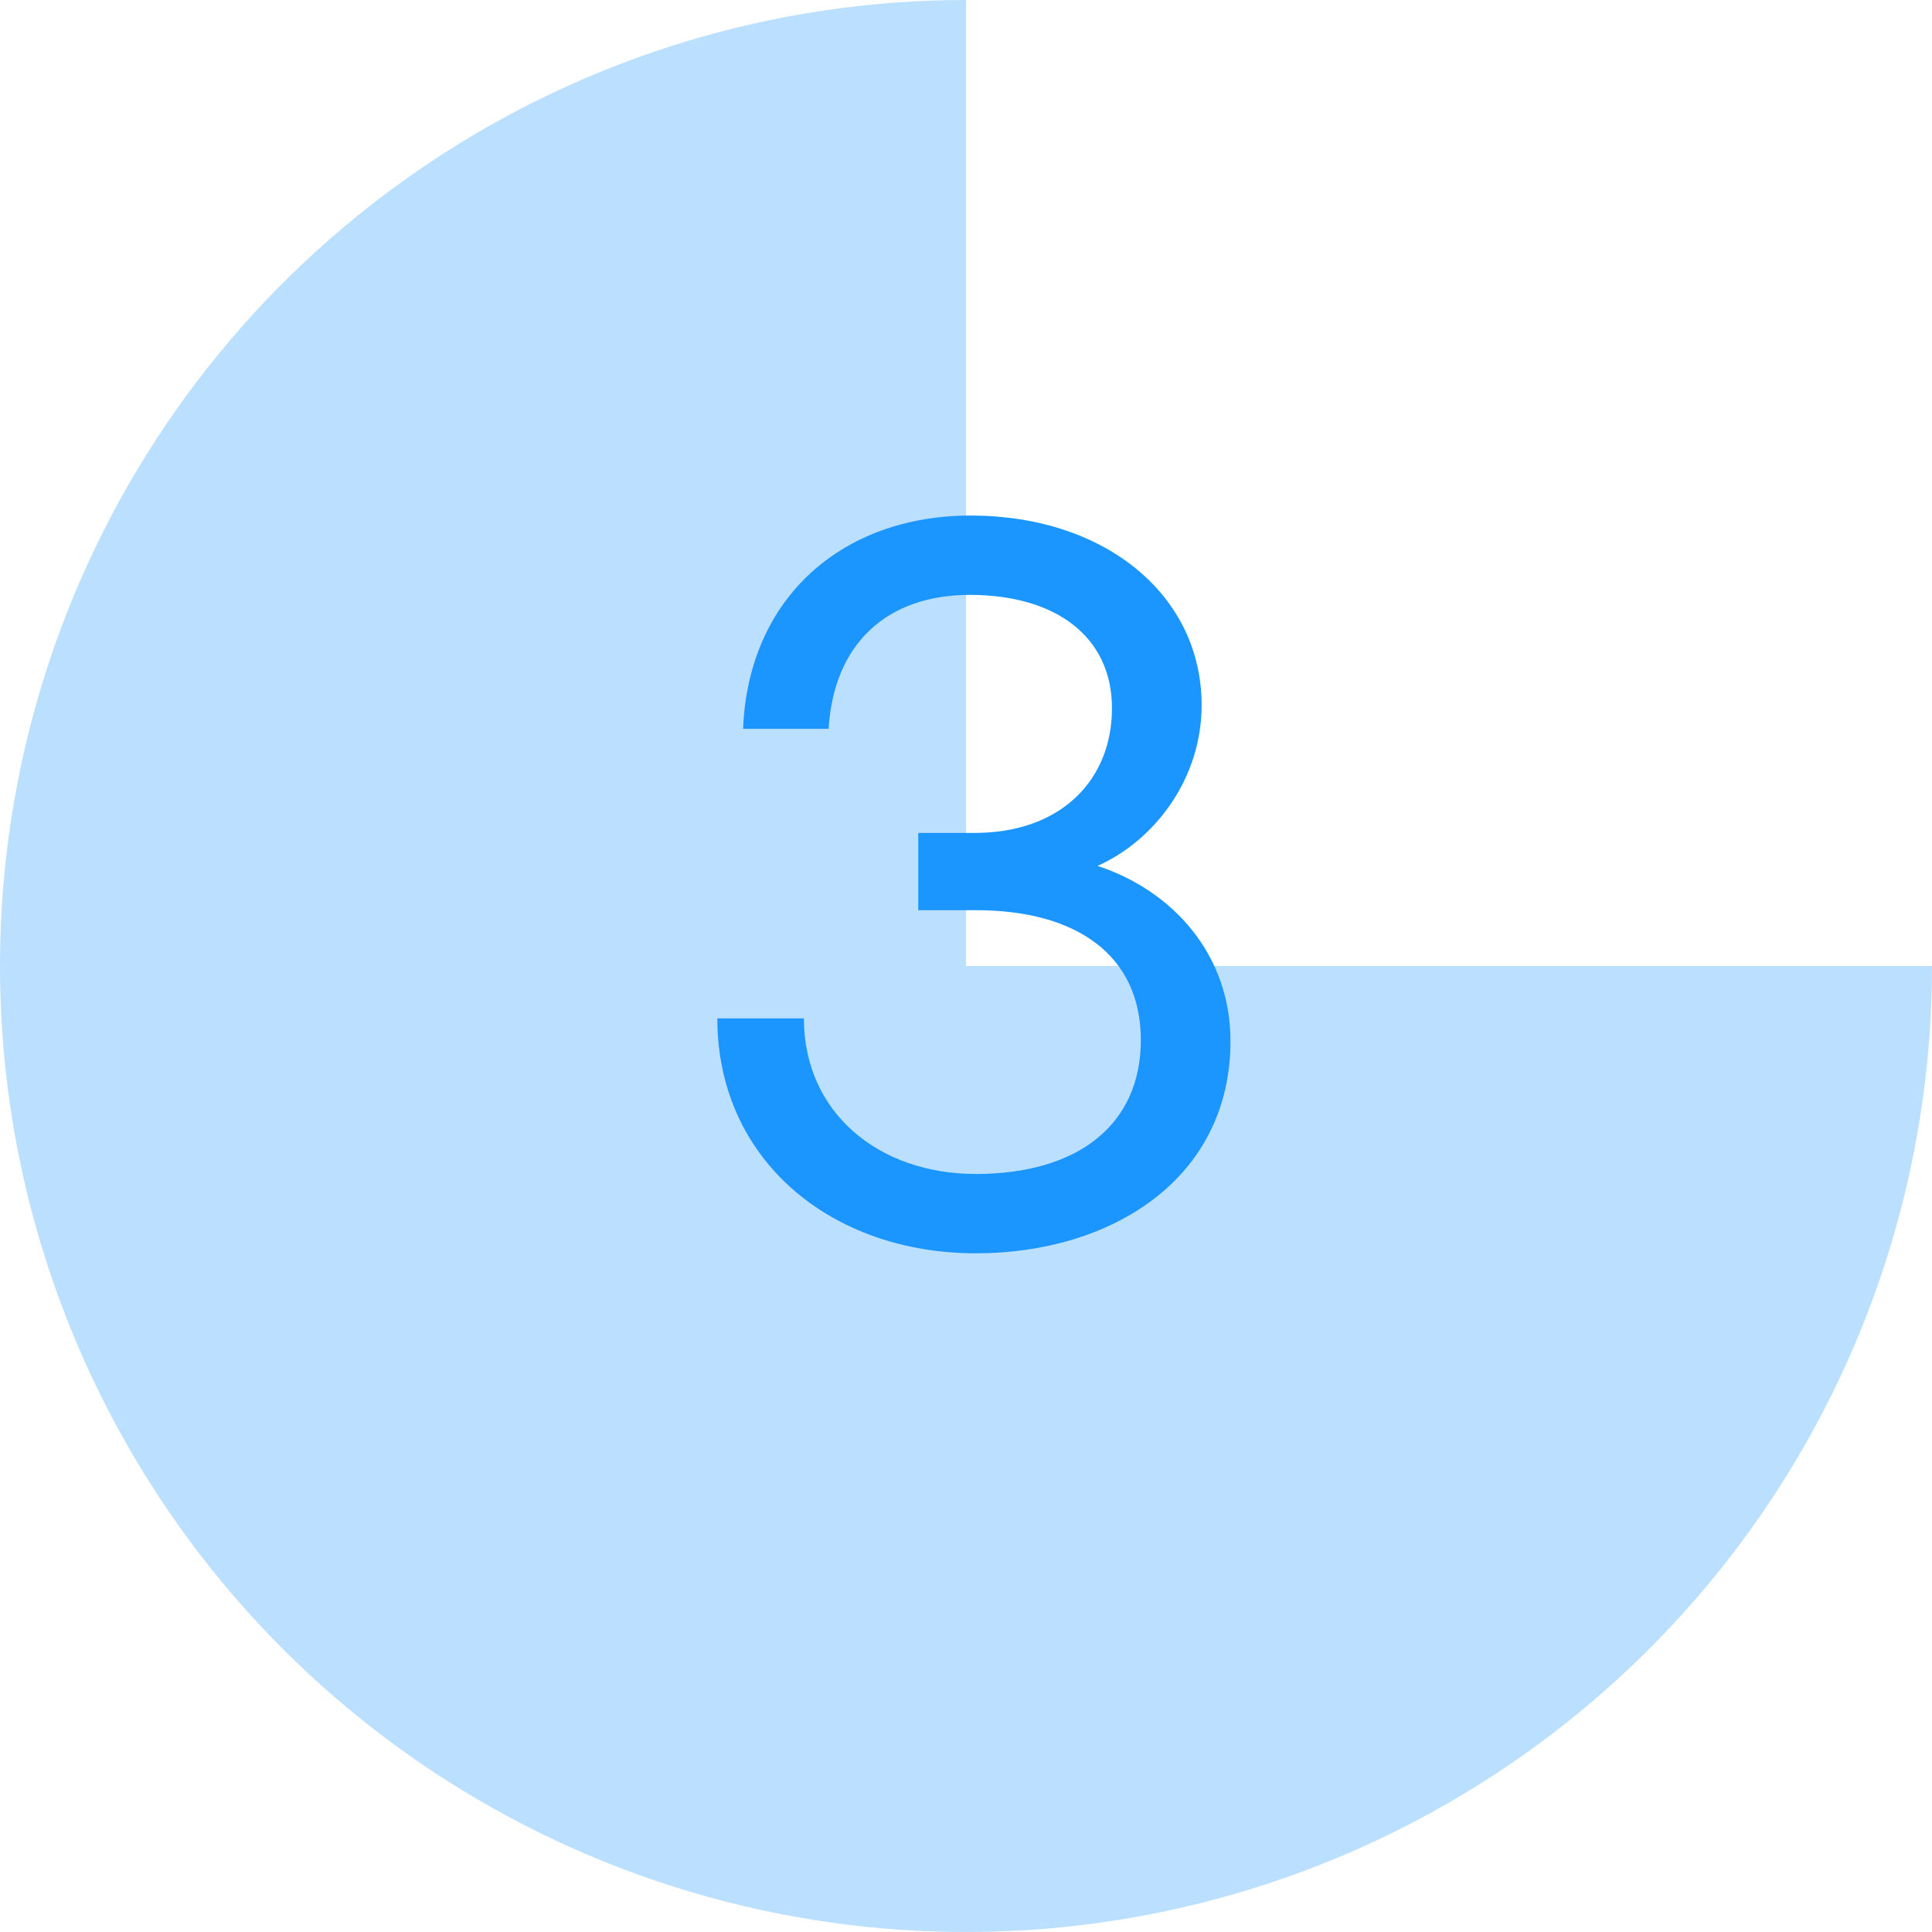
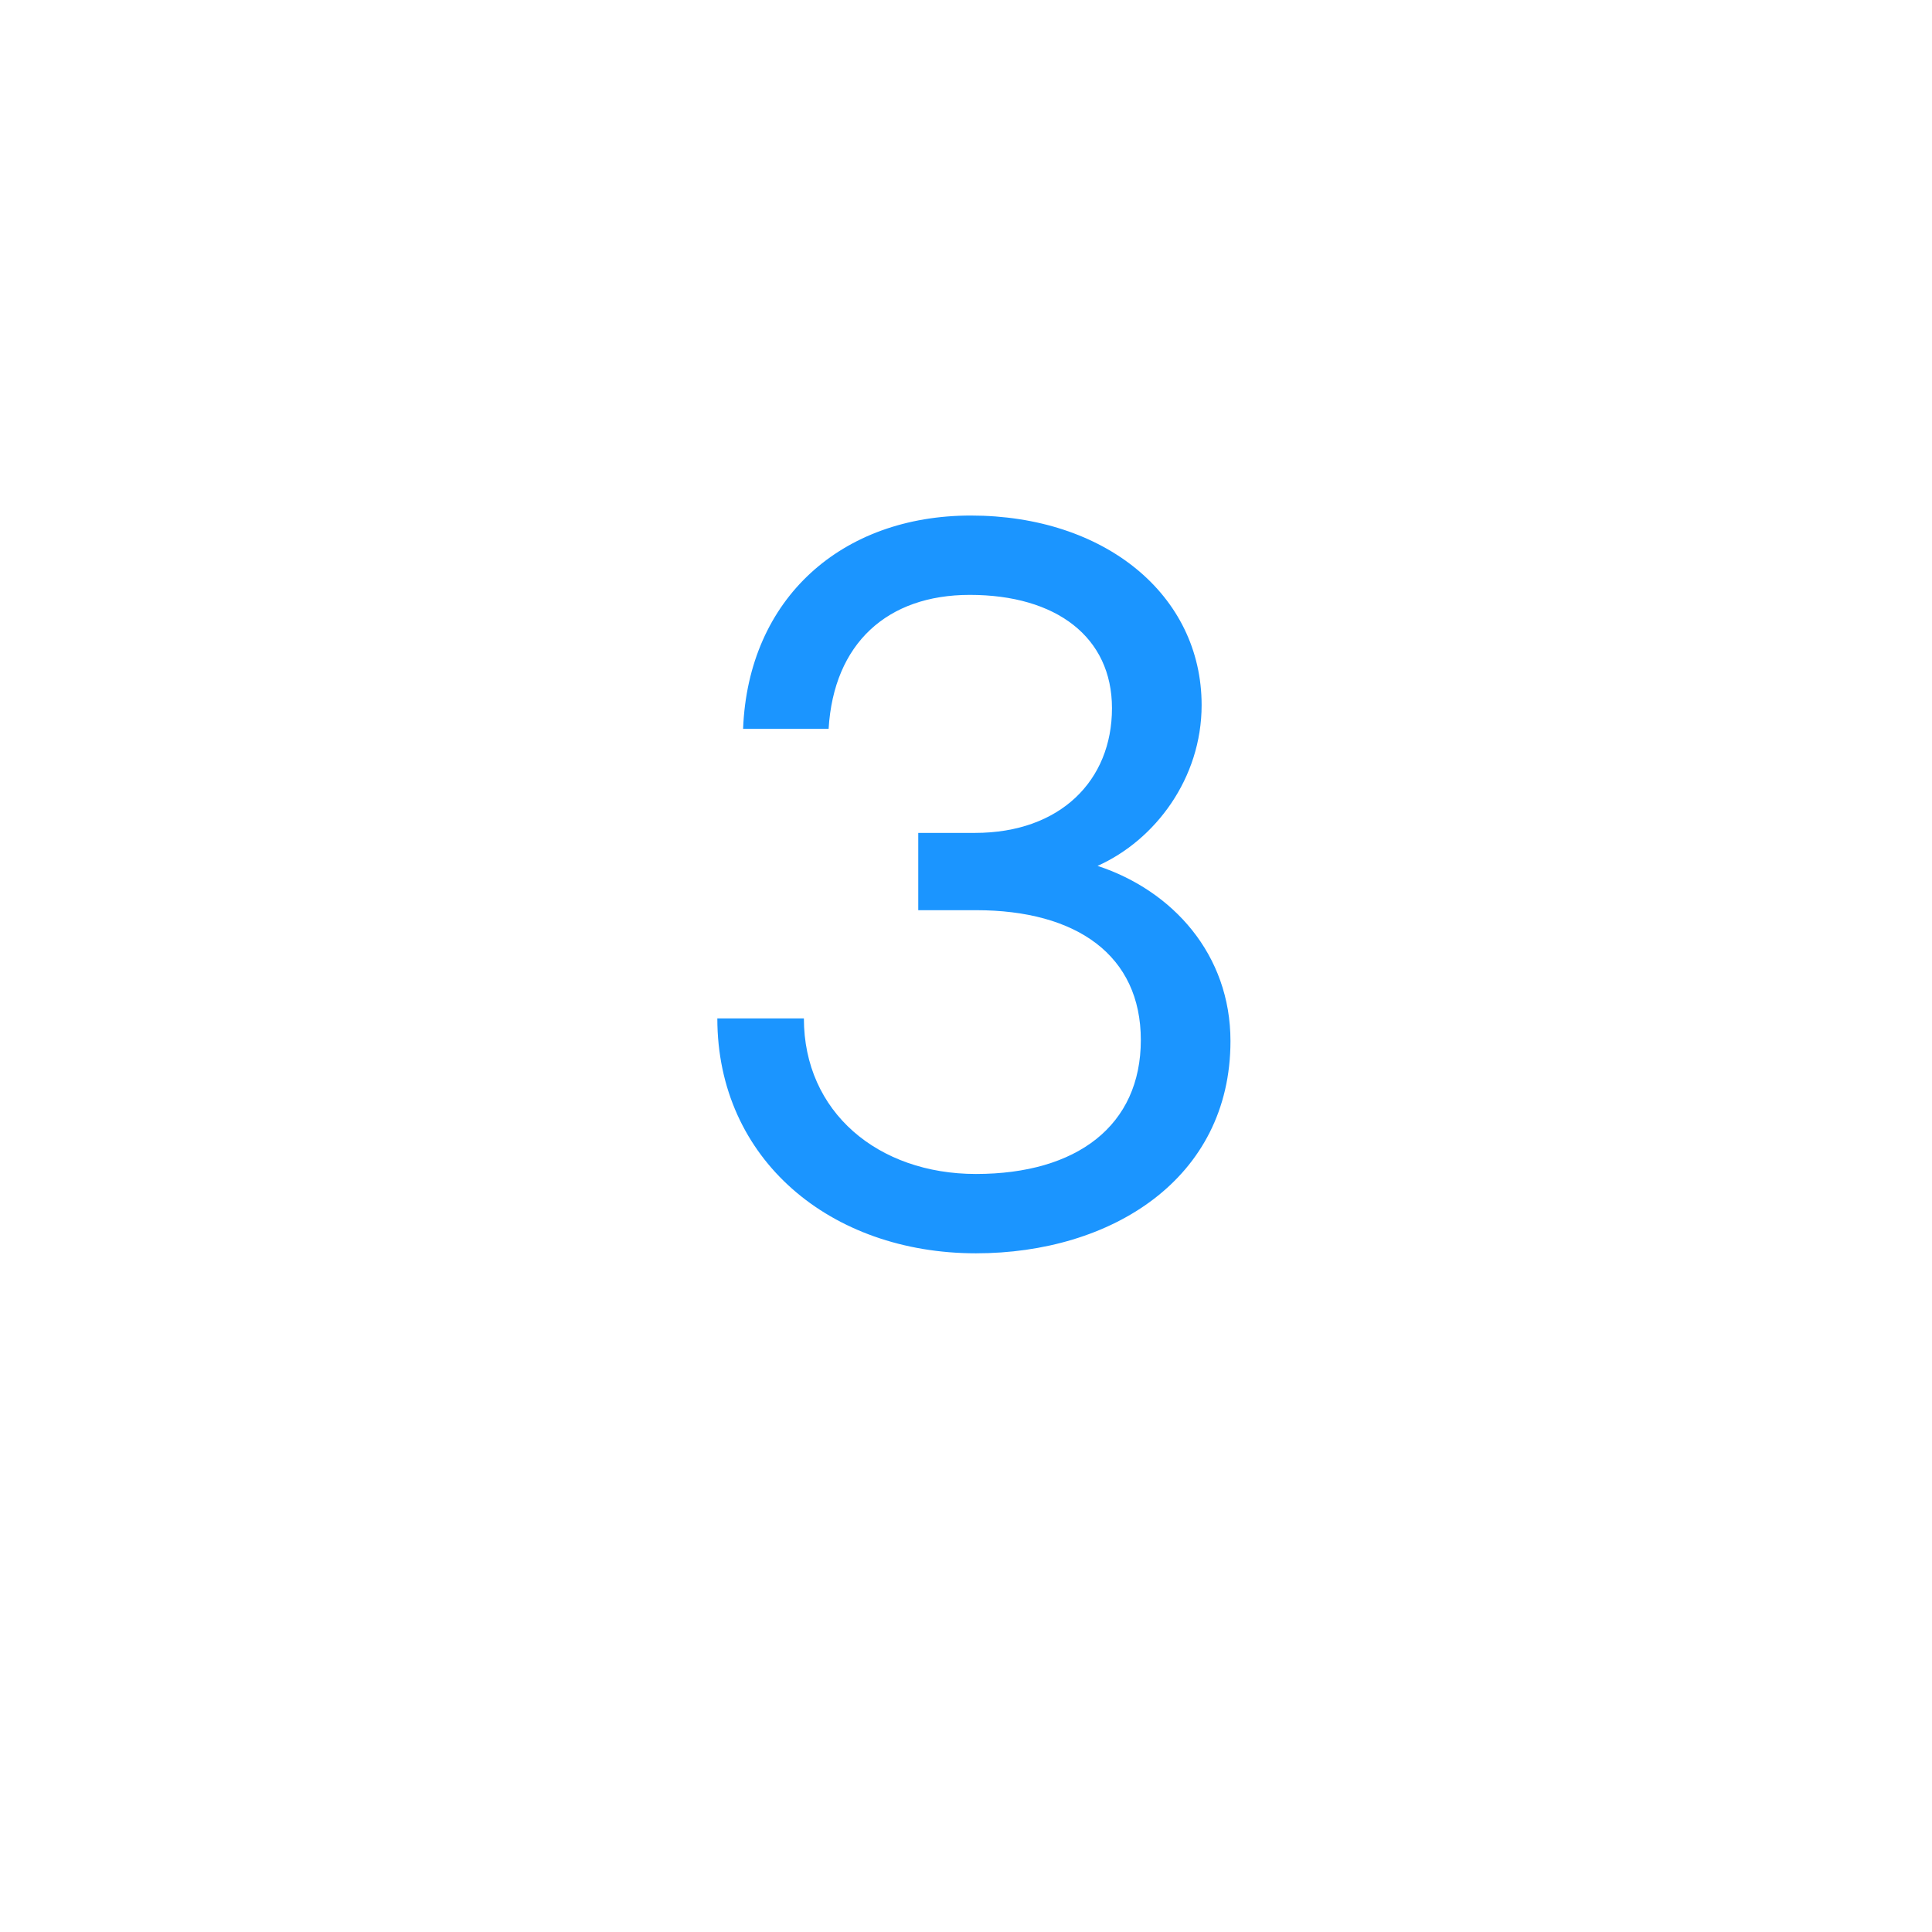
<svg xmlns="http://www.w3.org/2000/svg" width="90" height="90" viewBox="0 0 90 90" fill="none">
-   <path d="M90 45C90 53.9 87.361 62.6 82.416 70.001C77.472 77.401 70.443 83.169 62.221 86.575C53.998 89.981 44.95 90.872 36.221 89.135C27.492 87.399 19.474 83.113 13.18 76.82C6.887 70.526 2.601 62.508 0.865 53.779C-0.872 45.05 0.019 36.002 3.425 27.779C6.831 19.557 12.599 12.528 19.999 7.584C27.4 2.639 36.1 -1.06133e-07 45 0V45H90Z" fill="#BBDFFF" />
  <path d="M45.464 58.384C51.752 58.384 57.32 54.928 57.32 48.496C57.32 44.464 54.632 41.488 51.128 40.336C53.816 39.136 55.976 36.256 55.976 32.848C55.976 27.712 51.464 24.016 45.224 24.016C39.224 24.016 34.856 27.856 34.616 33.952H38.6C38.84 29.968 41.336 27.712 45.176 27.712C49.208 27.712 51.8 29.68 51.8 32.992C51.8 36.352 49.4 38.8 45.416 38.8H42.776V42.4H45.464C50.168 42.4 53.144 44.512 53.144 48.448C53.144 52.432 50.168 54.688 45.464 54.688C40.904 54.688 37.448 51.808 37.448 47.44H33.416C33.416 54.016 38.696 58.384 45.464 58.384Z" fill="#1B95FF" />
</svg>